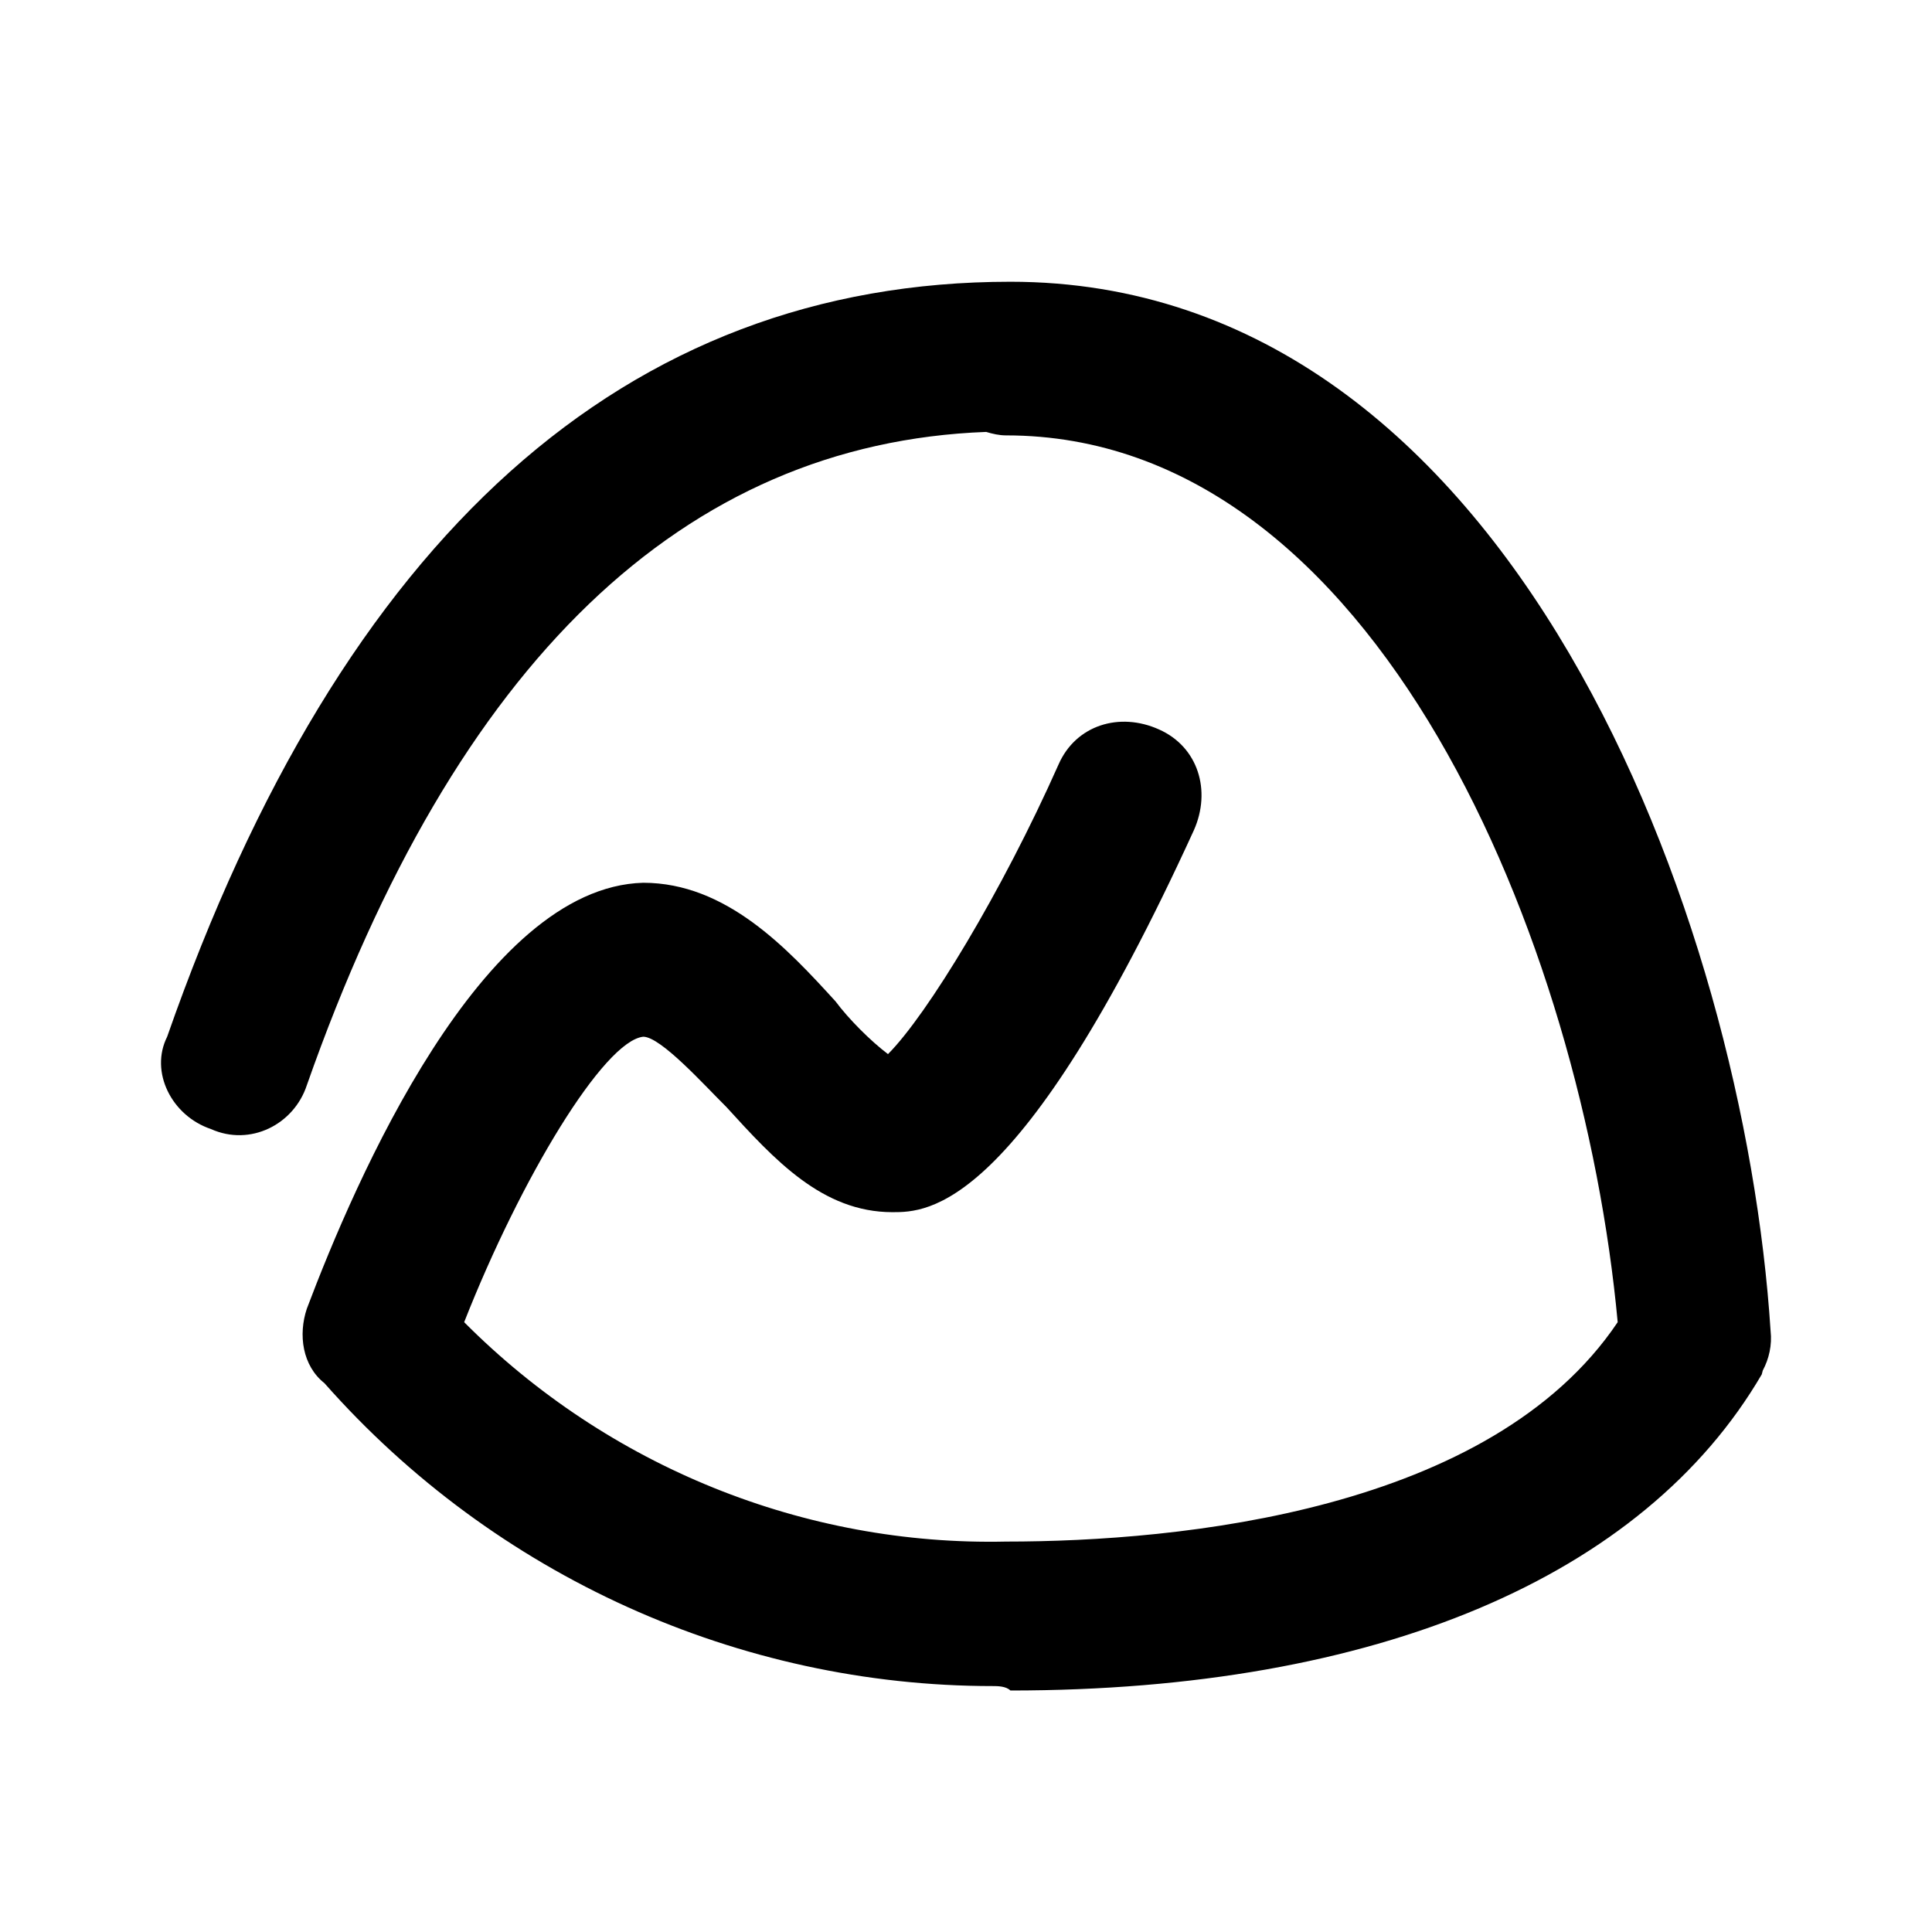
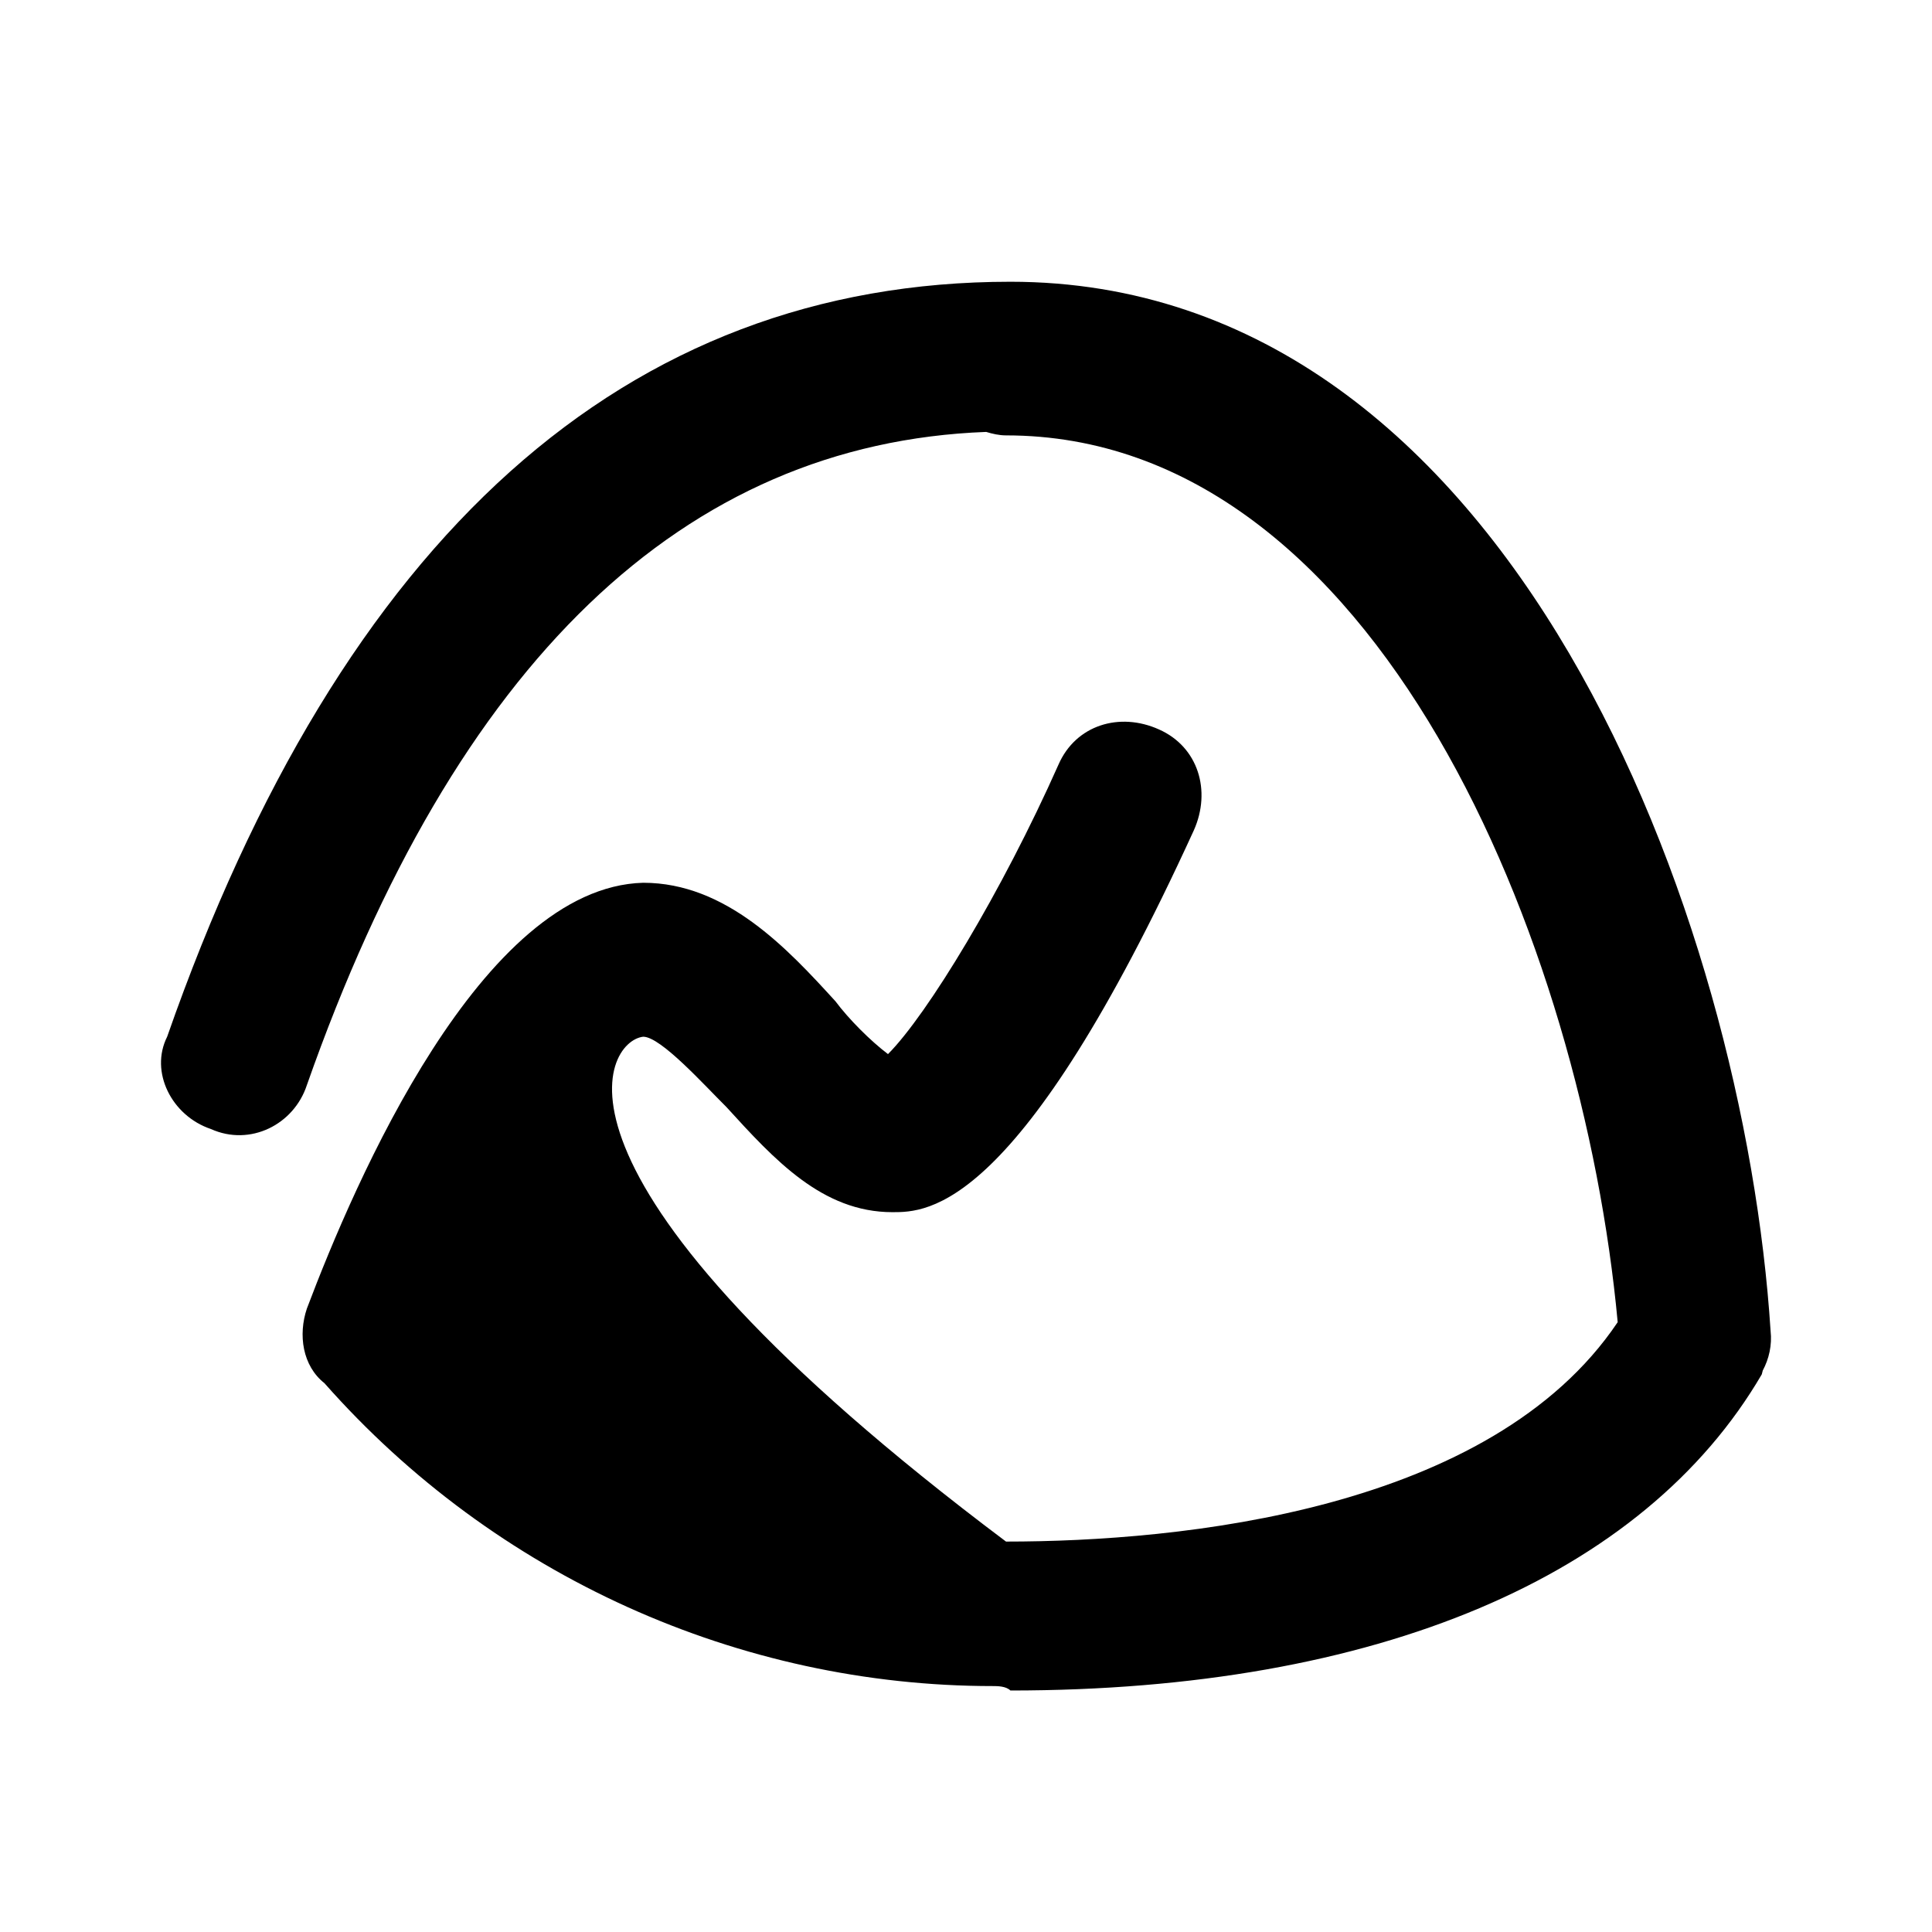
<svg xmlns="http://www.w3.org/2000/svg" viewBox="0 0 48 48" fill="none" class="inline-svg-icon" alt="Basecamp logo" aria-hidden="true" width="48" height="48">
-   <path d="M43.99 33.069C43.341 22.929 37.588 7 25.103 7C15.55 7 8.499 13.323 4.153 25.757C3.715 26.629 4.262 27.72 5.239 28.05C6.216 28.49 7.303 27.94 7.624 26.959C11.321 16.441 16.989 11.014 24.501 10.731C24.658 10.778 24.822 10.817 24.994 10.817C34.218 10.817 39.323 23.471 40.191 32.849C37.04 37.539 29.332 38.3 24.994 38.3C19.998 38.41 15.113 36.447 11.532 32.849C12.947 29.252 15.003 25.867 15.98 25.757C16.418 25.757 17.497 26.959 18.044 27.5C19.24 28.812 20.428 30.116 22.172 30.116C23.04 30.116 25.322 30.116 29.661 20.628C30.099 19.646 29.77 18.554 28.793 18.122C27.816 17.682 26.729 18.012 26.299 18.994C24.892 22.159 23.04 25.207 22.062 26.189C21.625 25.859 21.085 25.317 20.757 24.877C19.561 23.565 18.044 21.932 15.98 21.932C11.962 22.041 8.82 29.346 7.624 32.512C7.405 33.164 7.514 33.933 8.061 34.365C12.298 39.164 18.372 41.89 24.666 41.89C24.775 41.89 24.994 41.89 25.103 42C34.218 42 40.84 39.164 43.771 34.145L43.795 34.051C43.951 33.761 44.029 33.415 43.99 33.069Z" fill="black" />
+   <path d="M43.99 33.069C43.341 22.929 37.588 7 25.103 7C15.55 7 8.499 13.323 4.153 25.757C3.715 26.629 4.262 27.72 5.239 28.05C6.216 28.49 7.303 27.94 7.624 26.959C11.321 16.441 16.989 11.014 24.501 10.731C24.658 10.778 24.822 10.817 24.994 10.817C34.218 10.817 39.323 23.471 40.191 32.849C37.04 37.539 29.332 38.3 24.994 38.3C12.947 29.252 15.003 25.867 15.98 25.757C16.418 25.757 17.497 26.959 18.044 27.5C19.24 28.812 20.428 30.116 22.172 30.116C23.04 30.116 25.322 30.116 29.661 20.628C30.099 19.646 29.77 18.554 28.793 18.122C27.816 17.682 26.729 18.012 26.299 18.994C24.892 22.159 23.04 25.207 22.062 26.189C21.625 25.859 21.085 25.317 20.757 24.877C19.561 23.565 18.044 21.932 15.98 21.932C11.962 22.041 8.82 29.346 7.624 32.512C7.405 33.164 7.514 33.933 8.061 34.365C12.298 39.164 18.372 41.89 24.666 41.89C24.775 41.89 24.994 41.89 25.103 42C34.218 42 40.84 39.164 43.771 34.145L43.795 34.051C43.951 33.761 44.029 33.415 43.99 33.069Z" fill="black" />
</svg>